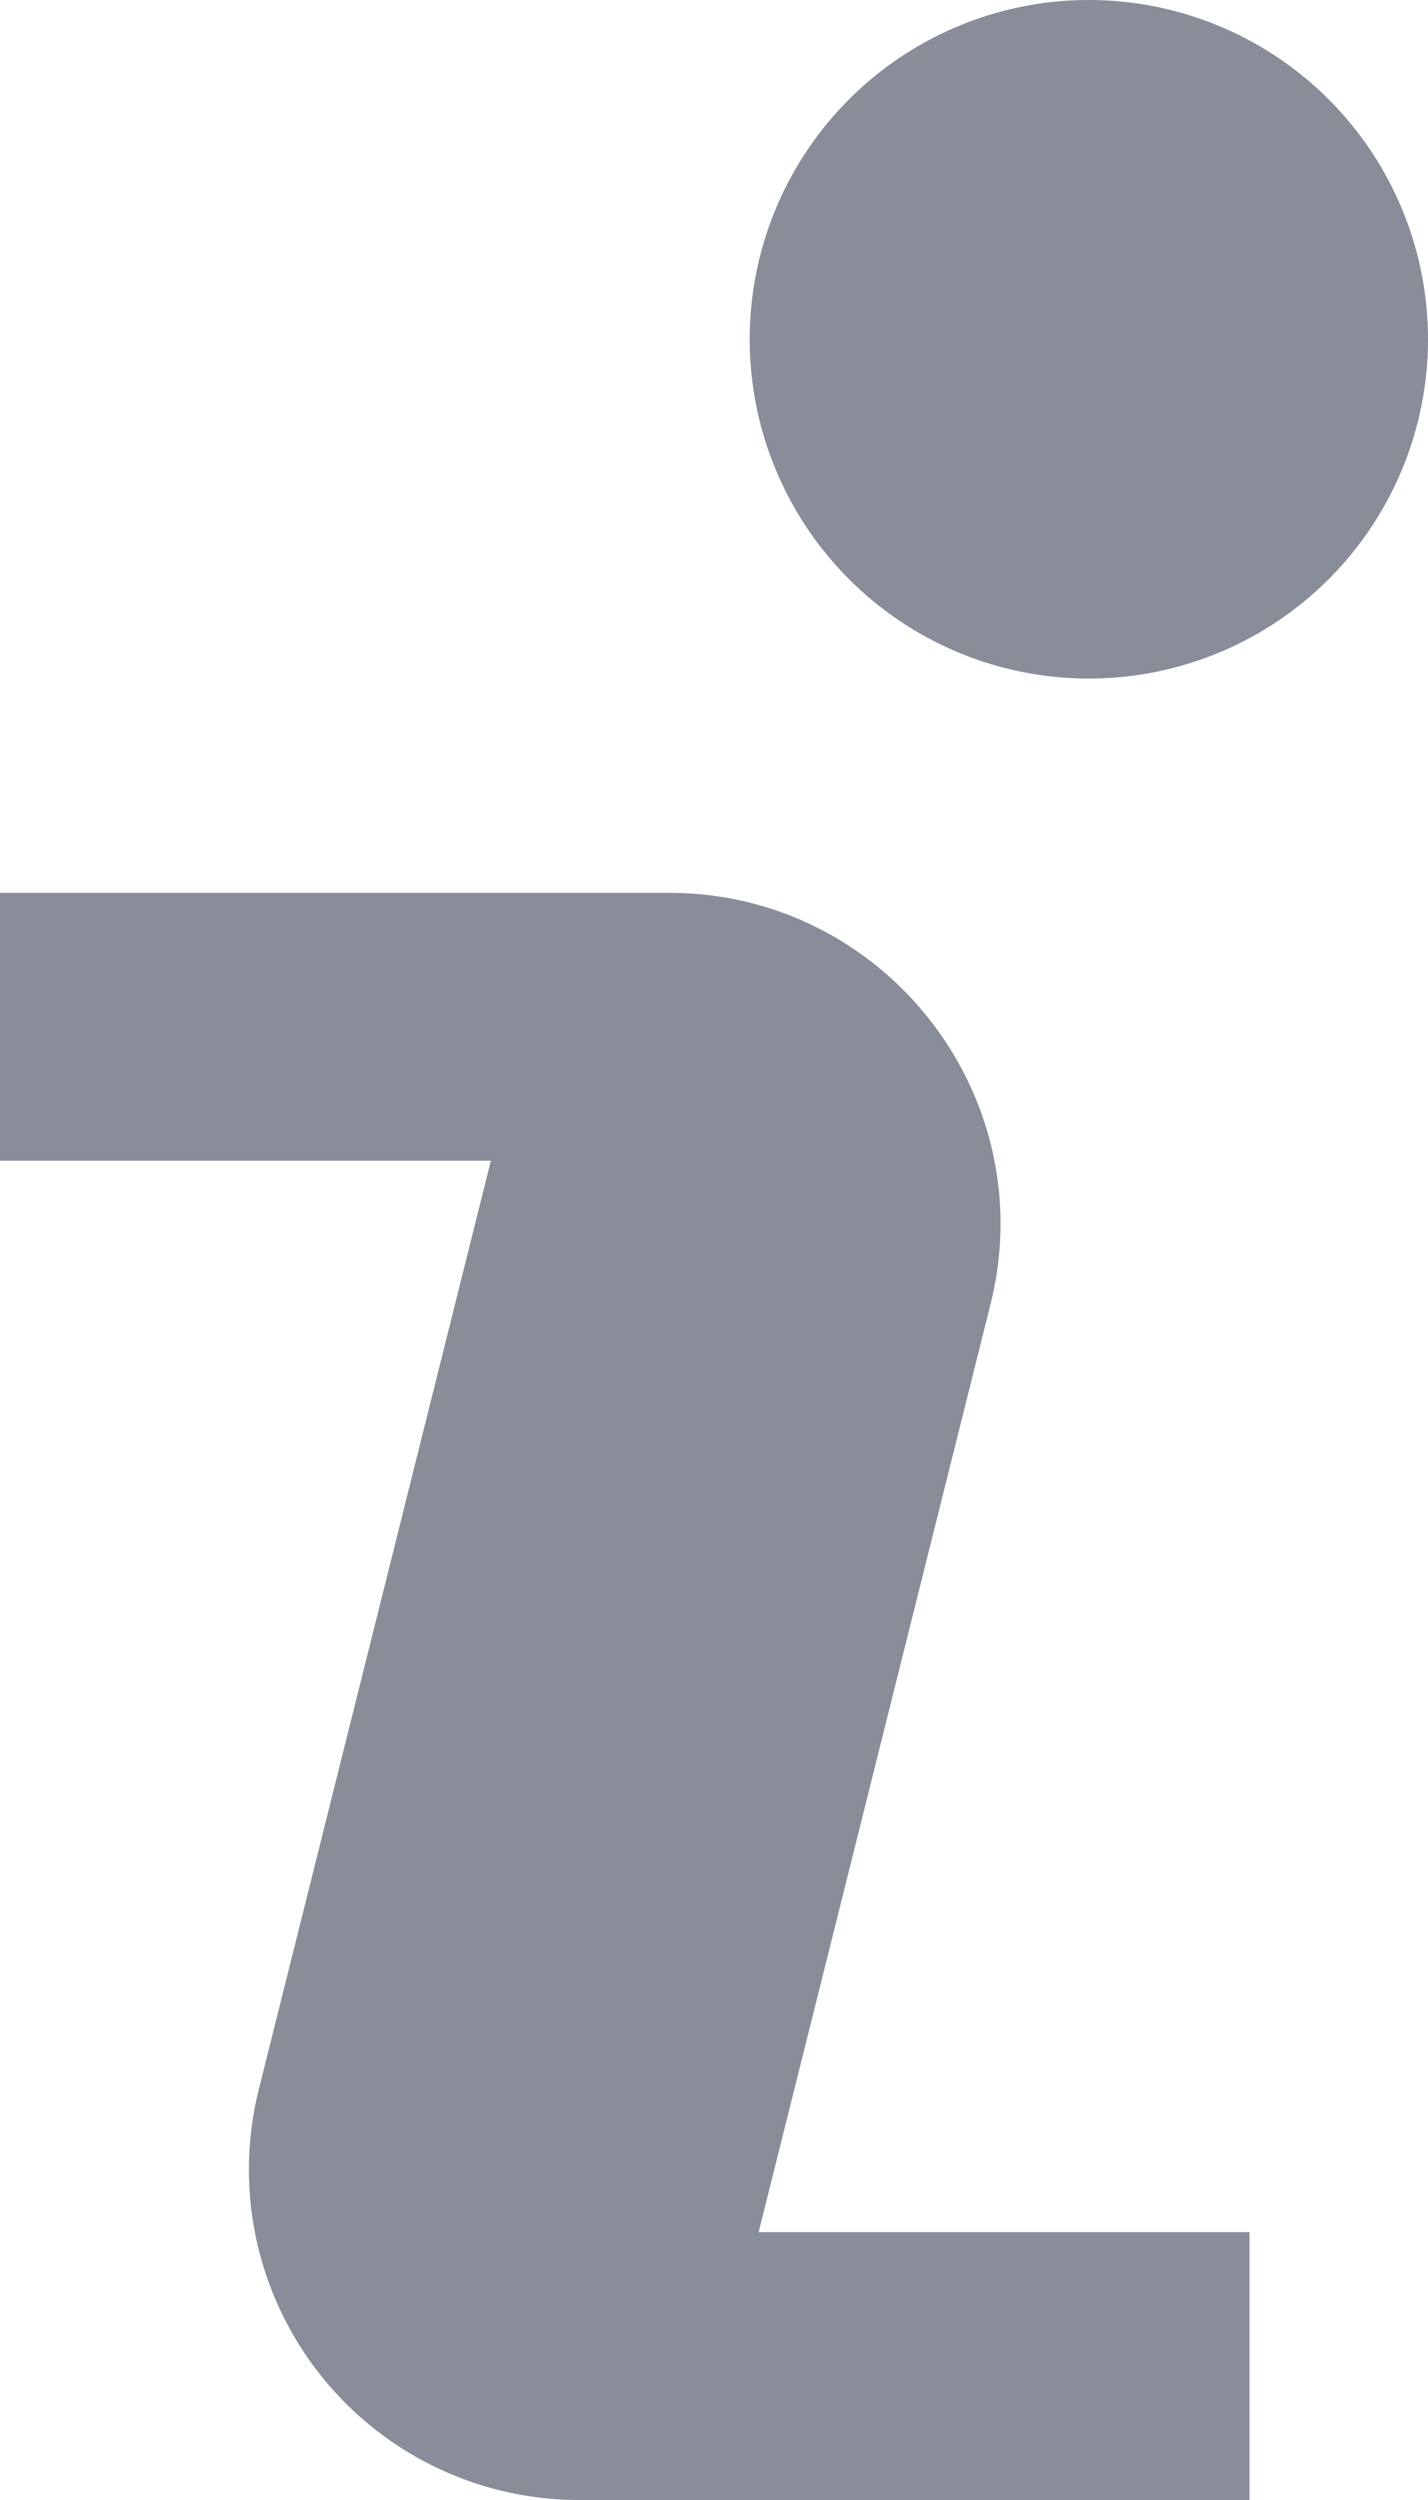
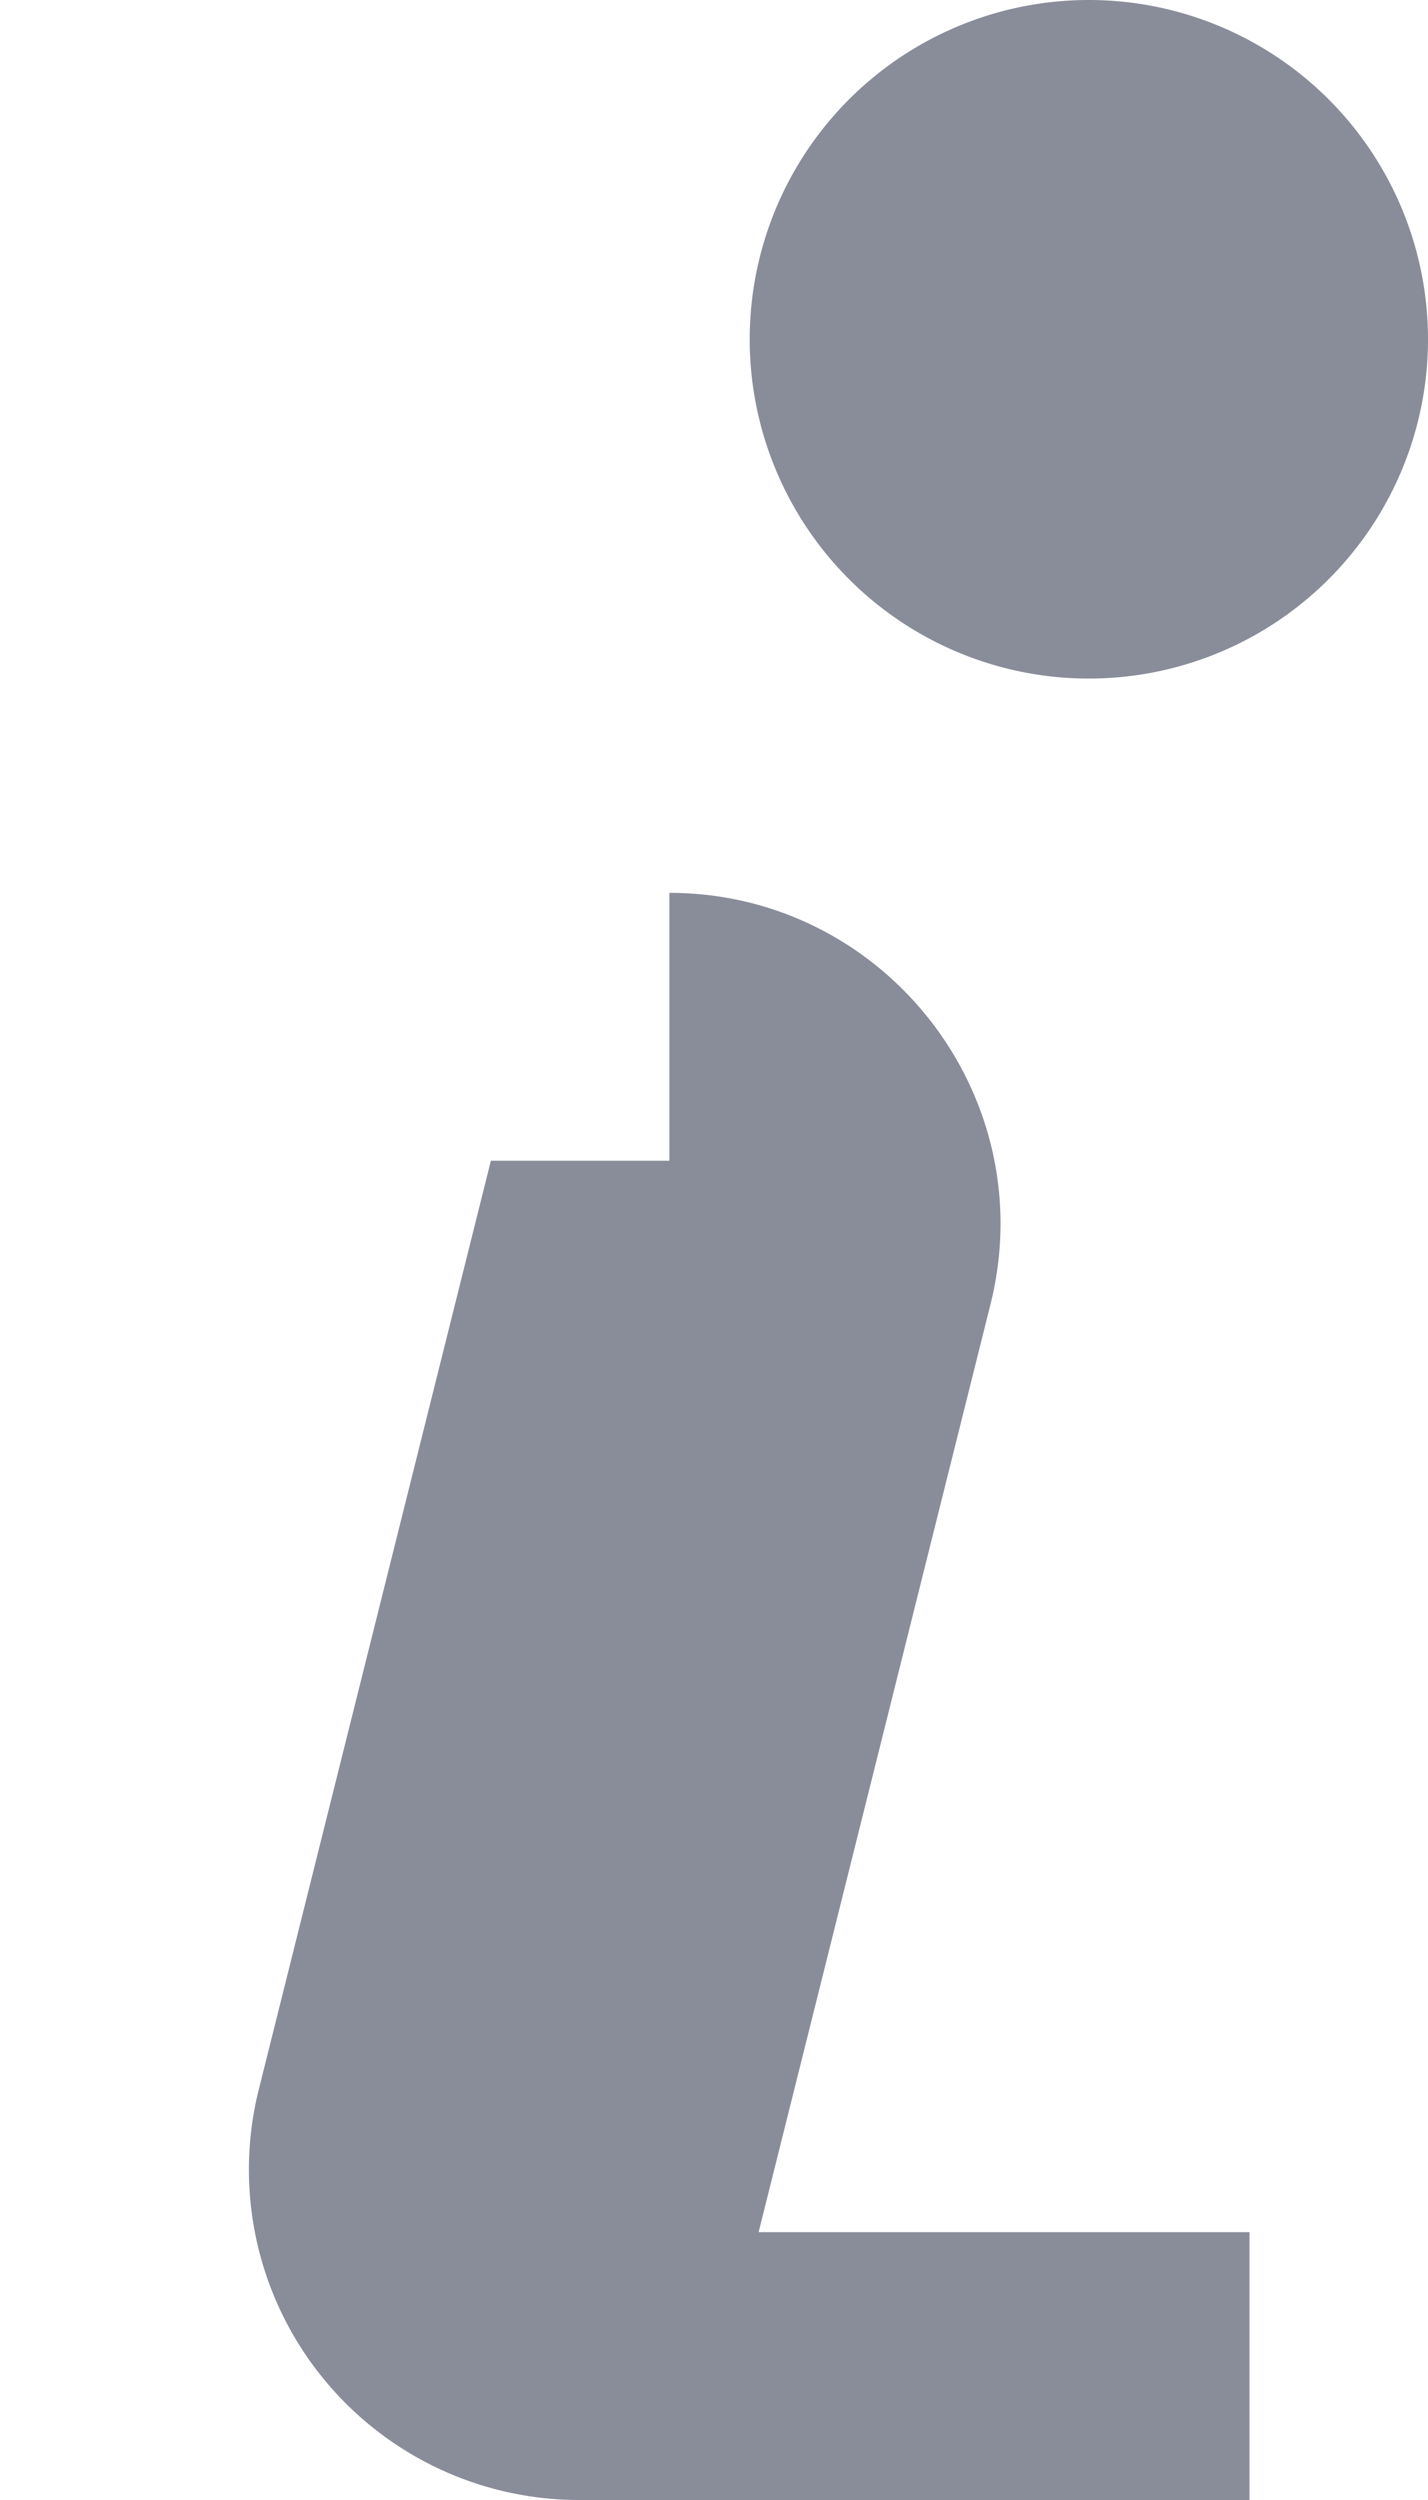
<svg xmlns="http://www.w3.org/2000/svg" width="8" height="14" viewBox="0 0 8 14" fill="none">
-   <path d="M4.2 1.9a1.9 1.9 0 113.8 0 1.9 1.9 0 01-3.8 0zM3.75 5c1.2 0 2.09 1.13 1.8 2.3l-1.3 5.2H7V14H3.25a1.85 1.85 0 01-1.8-2.3l1.3-5.2H0V5h3.75z" fill="#898D9A" />
+   <path d="M4.2 1.9a1.9 1.9 0 113.8 0 1.9 1.9 0 01-3.8 0zM3.75 5c1.2 0 2.09 1.13 1.8 2.3l-1.3 5.2H7V14H3.25a1.85 1.85 0 01-1.8-2.3l1.3-5.2H0h3.75z" fill="#898D9A" />
</svg>